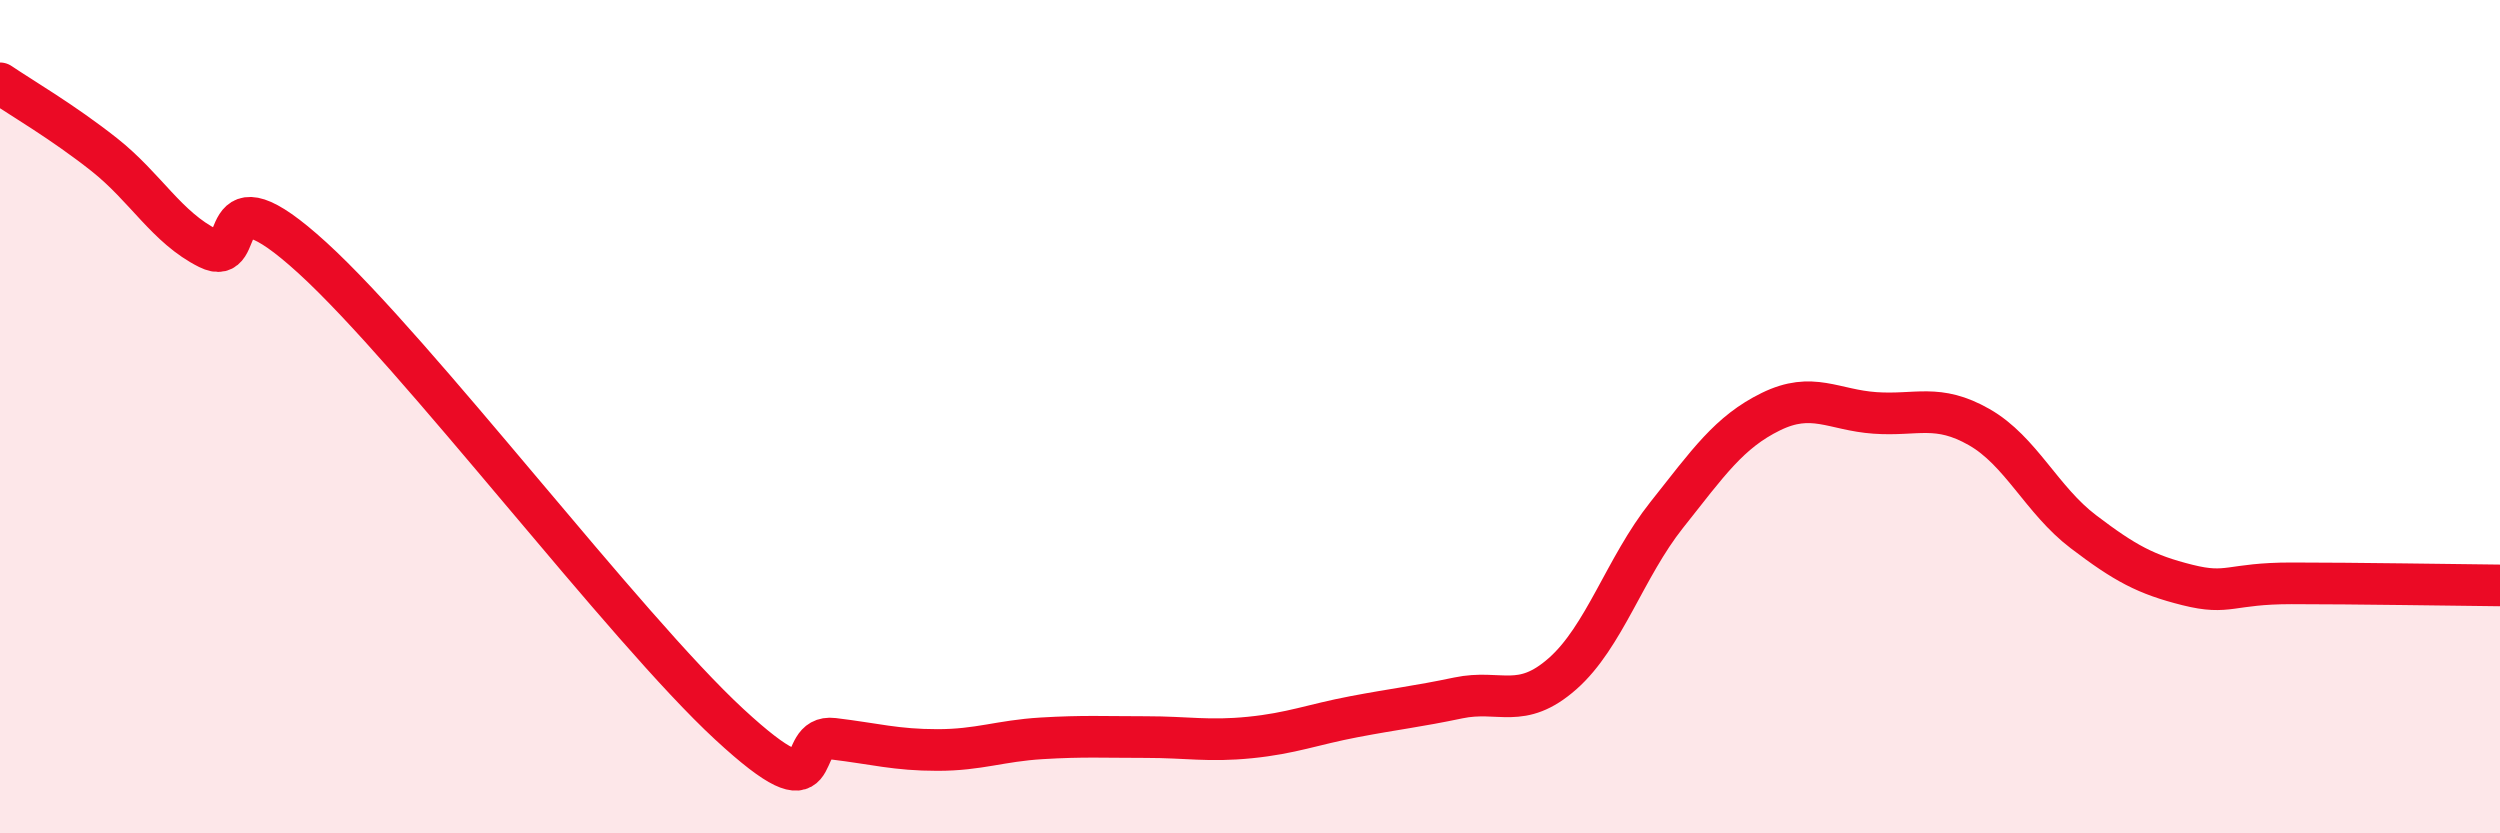
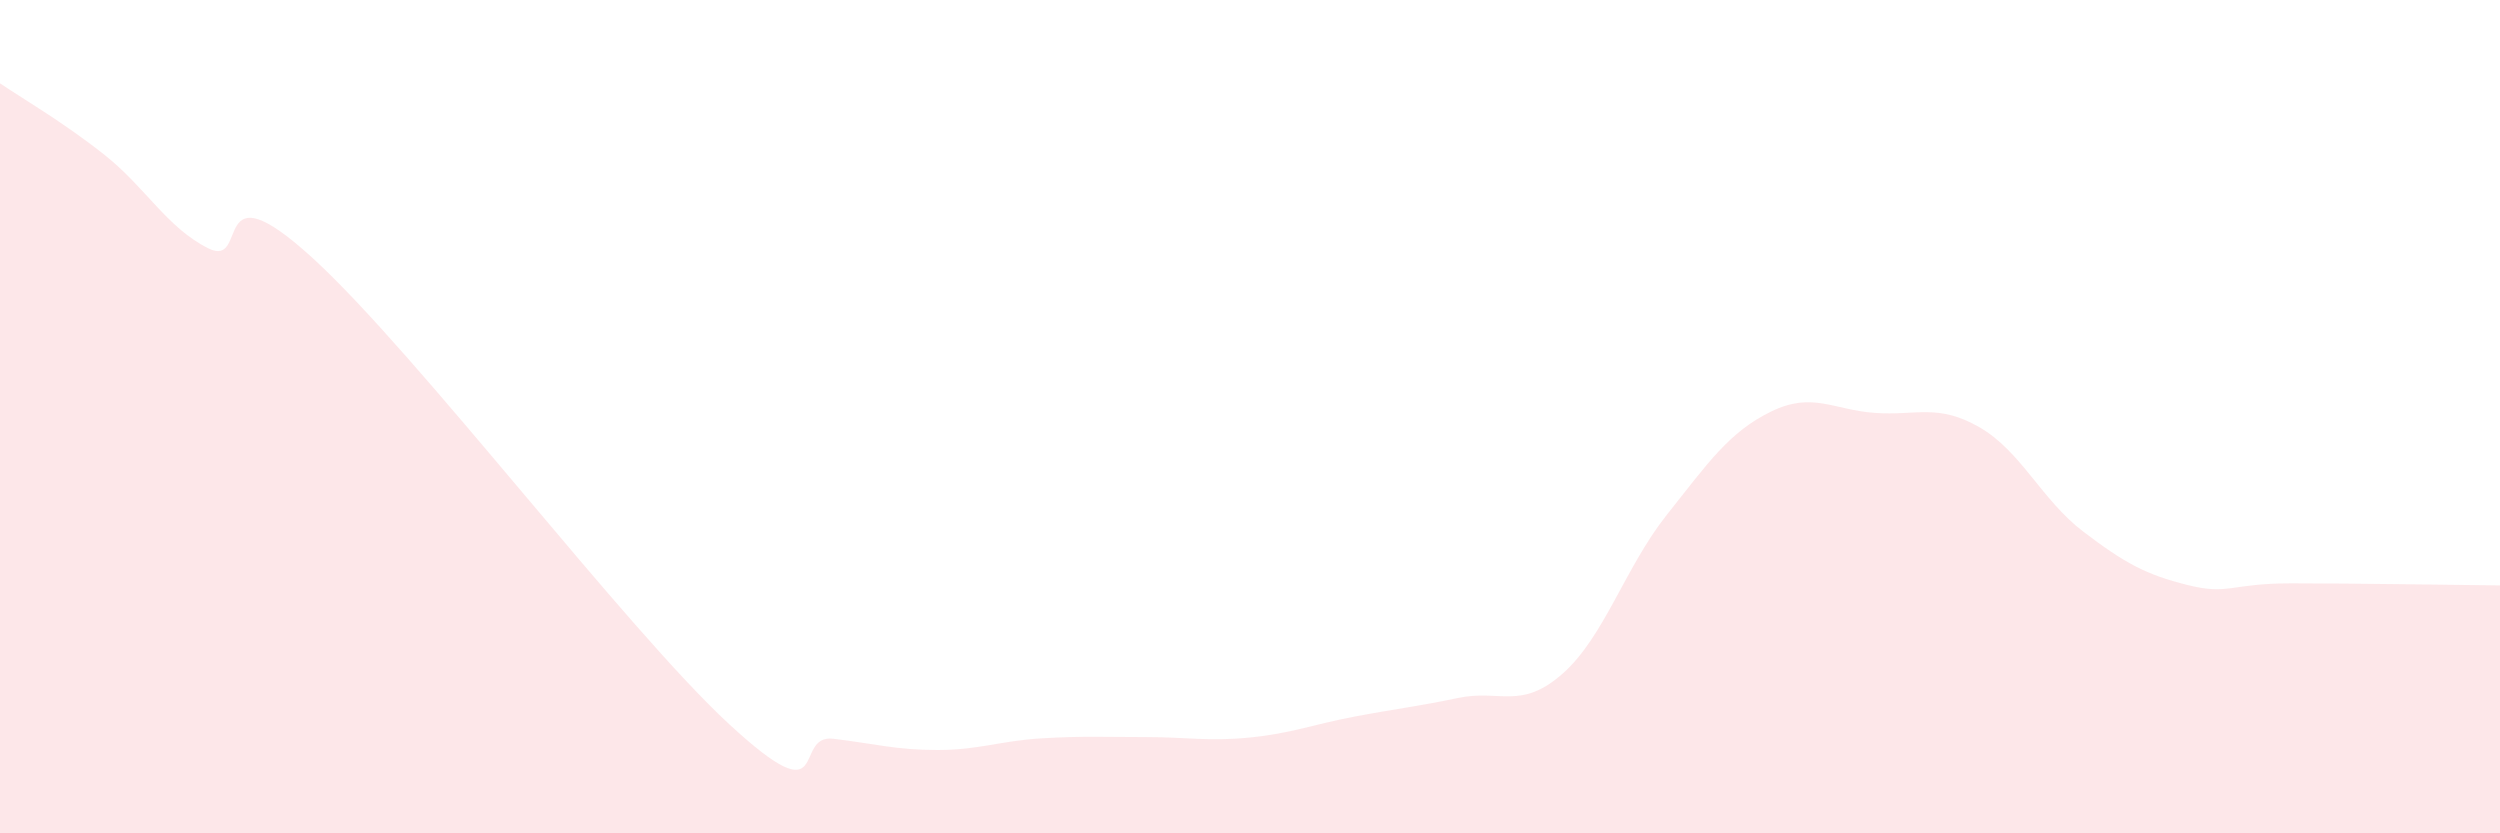
<svg xmlns="http://www.w3.org/2000/svg" width="60" height="20" viewBox="0 0 60 20">
  <path d="M 0,2 C 0.5,2.34 1.5,2.92 2.5,3.71 C 3.5,4.5 4,5.46 5,5.96 C 6,6.46 5,3.91 7.5,6.19 C 10,8.47 15,15.07 17.5,17.38 C 20,19.69 19,17.61 20,17.73 C 21,17.85 21.5,18 22.5,18 C 23.5,18 24,17.78 25,17.72 C 26,17.66 26.5,17.69 27.5,17.69 C 28.5,17.69 29,17.8 30,17.7 C 31,17.6 31.5,17.39 32.5,17.2 C 33.5,17.01 34,16.96 35,16.75 C 36,16.54 36.5,17.05 37.5,16.17 C 38.5,15.29 39,13.62 40,12.36 C 41,11.1 41.5,10.37 42.5,9.88 C 43.5,9.39 44,9.84 45,9.91 C 46,9.98 46.5,9.68 47.5,10.25 C 48.5,10.82 49,12 50,12.76 C 51,13.52 51.5,13.79 52.5,14.04 C 53.5,14.29 53.5,14 55,14 C 56.5,14 59,14.04 60,14.05L60 20L0 20Z" fill="#EB0A25" opacity="0.1" stroke-linecap="round" stroke-linejoin="round" />
-   <path d="M 0,2 C 0.5,2.34 1.5,2.92 2.5,3.71 C 3.5,4.5 4,5.46 5,5.96 C 6,6.46 5,3.91 7.5,6.19 C 10,8.47 15,15.07 17.5,17.38 C 20,19.69 19,17.61 20,17.73 C 21,17.85 21.5,18 22.5,18 C 23.5,18 24,17.78 25,17.72 C 26,17.66 26.5,17.69 27.5,17.69 C 28.5,17.69 29,17.8 30,17.7 C 31,17.6 31.5,17.39 32.5,17.2 C 33.5,17.01 34,16.96 35,16.75 C 36,16.54 36.5,17.05 37.5,16.17 C 38.5,15.29 39,13.62 40,12.36 C 41,11.1 41.5,10.37 42.5,9.88 C 43.5,9.39 44,9.84 45,9.91 C 46,9.98 46.5,9.68 47.5,10.25 C 48.5,10.82 49,12 50,12.76 C 51,13.52 51.5,13.79 52.5,14.04 C 53.5,14.29 53.5,14 55,14 C 56.5,14 59,14.04 60,14.05" stroke="#EB0A25" stroke-width="1" fill="none" stroke-linecap="round" stroke-linejoin="round" />
</svg>